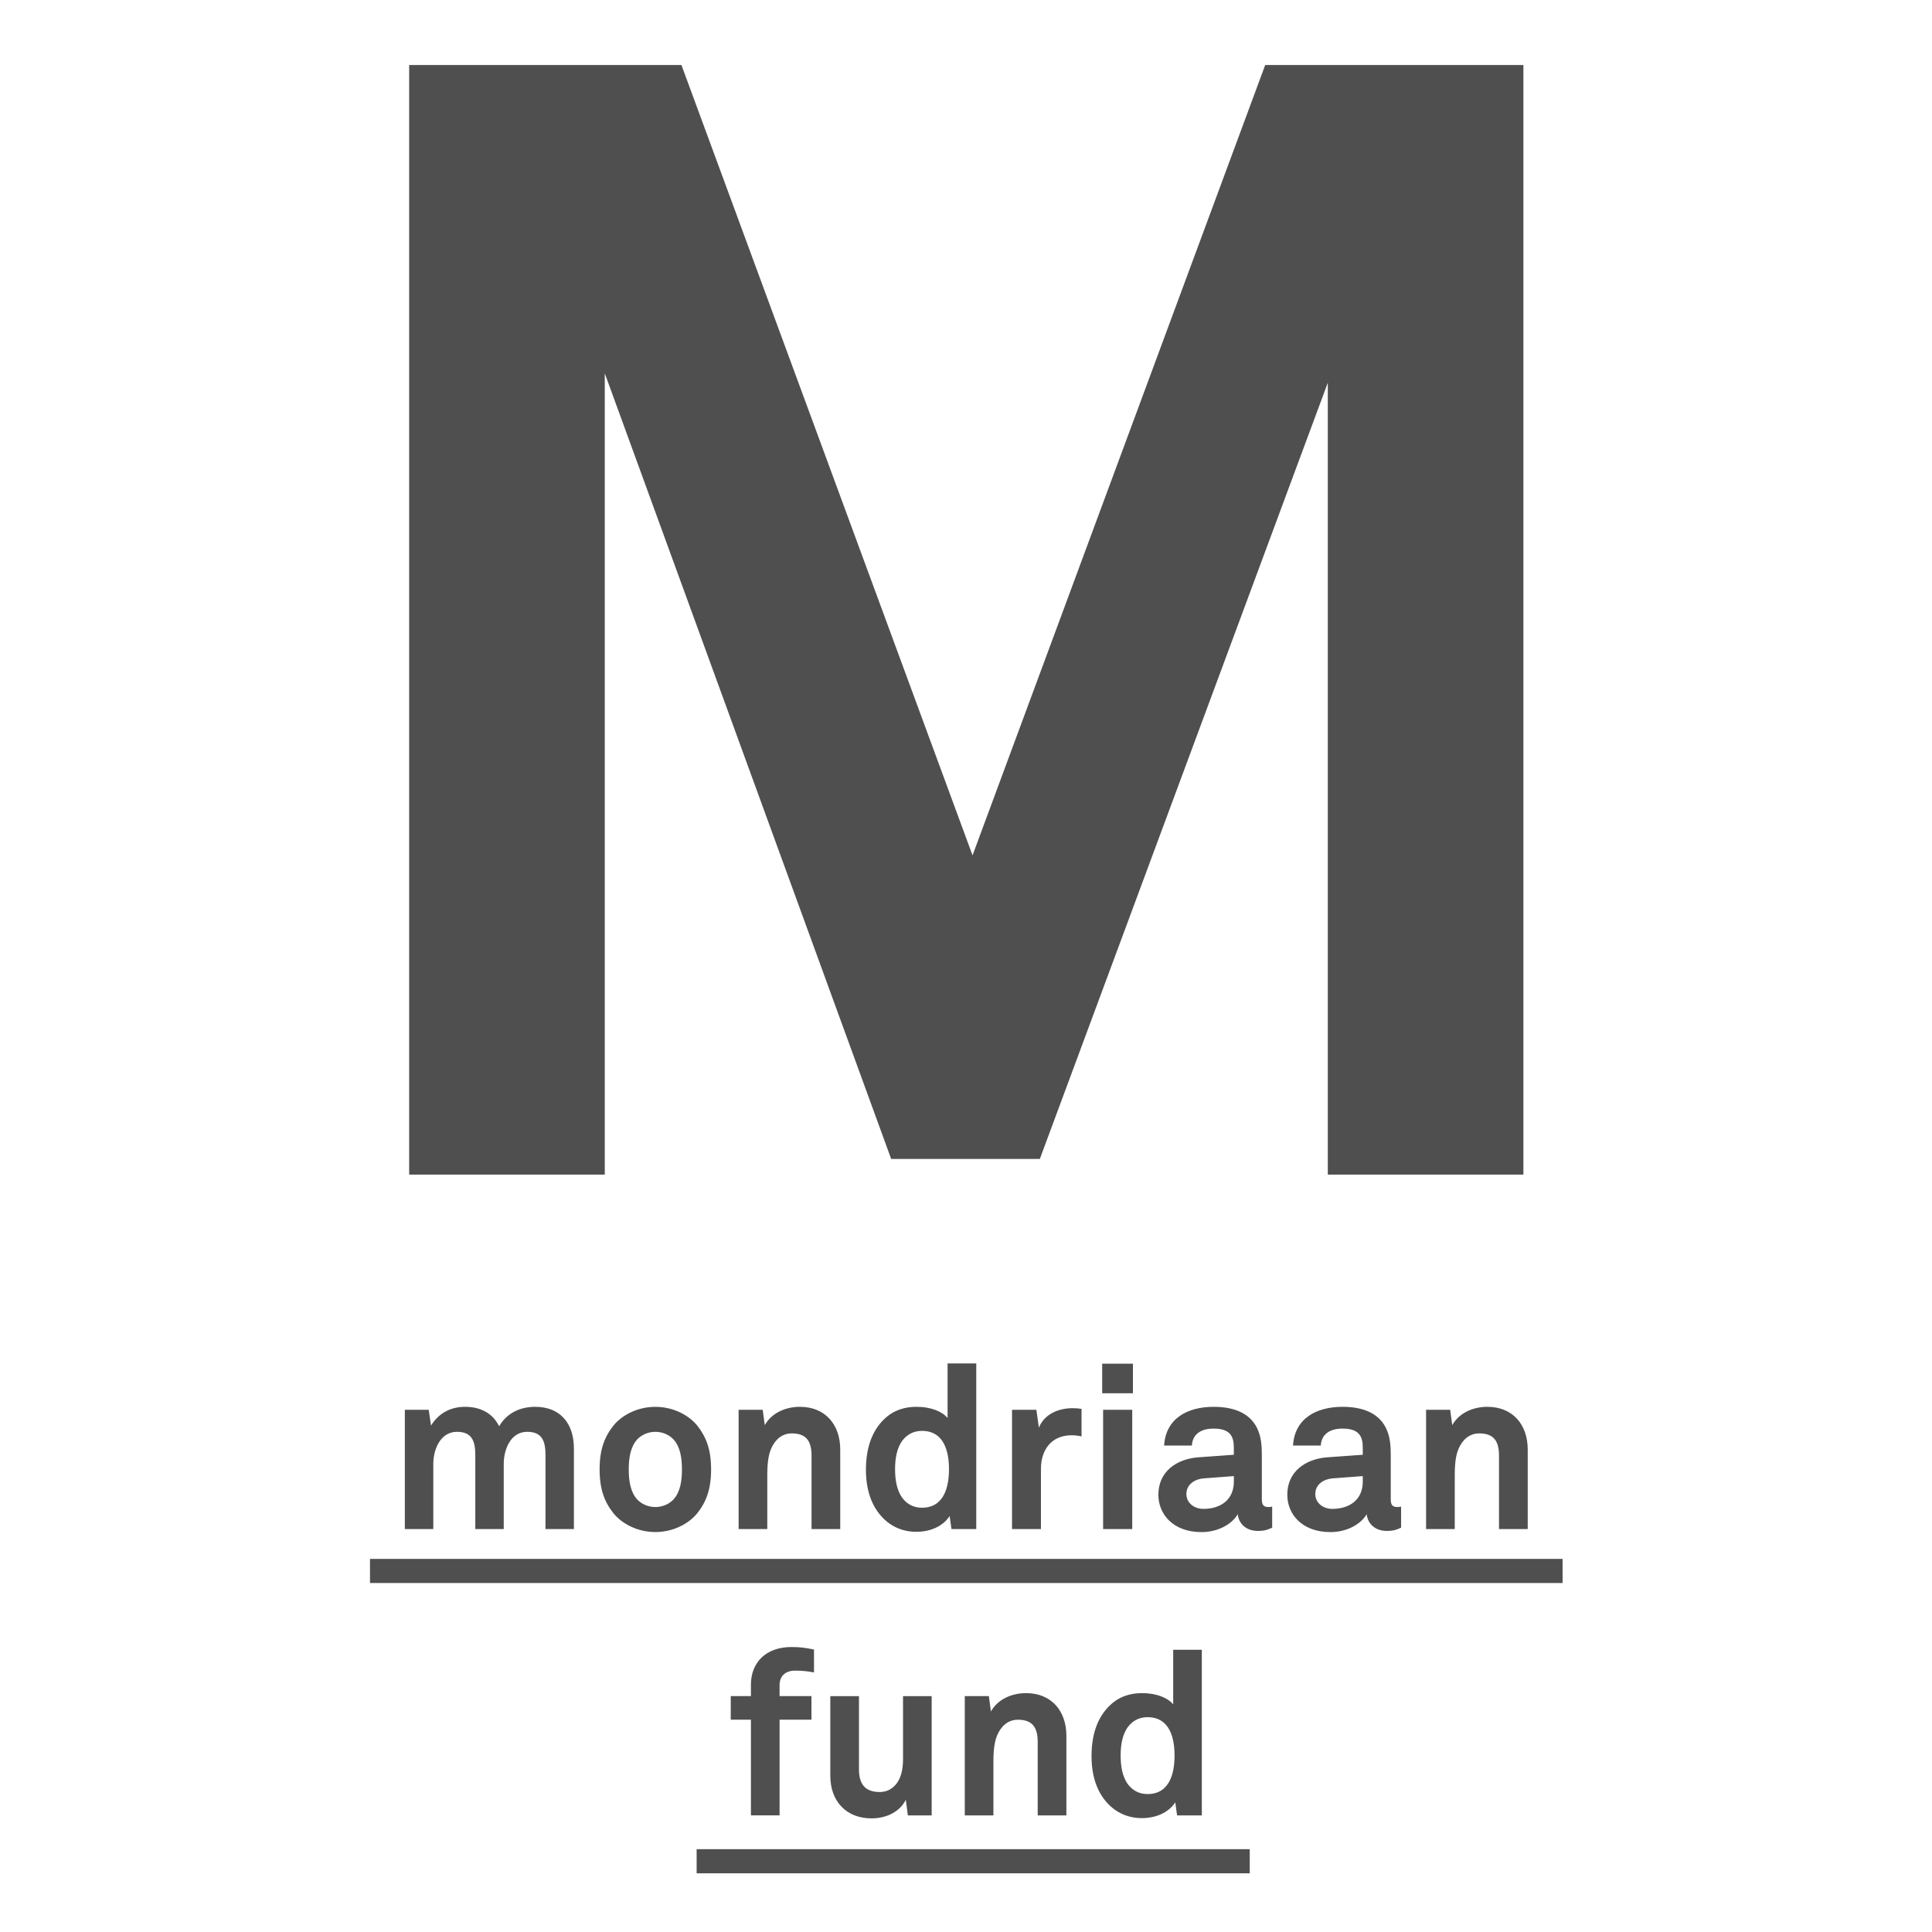
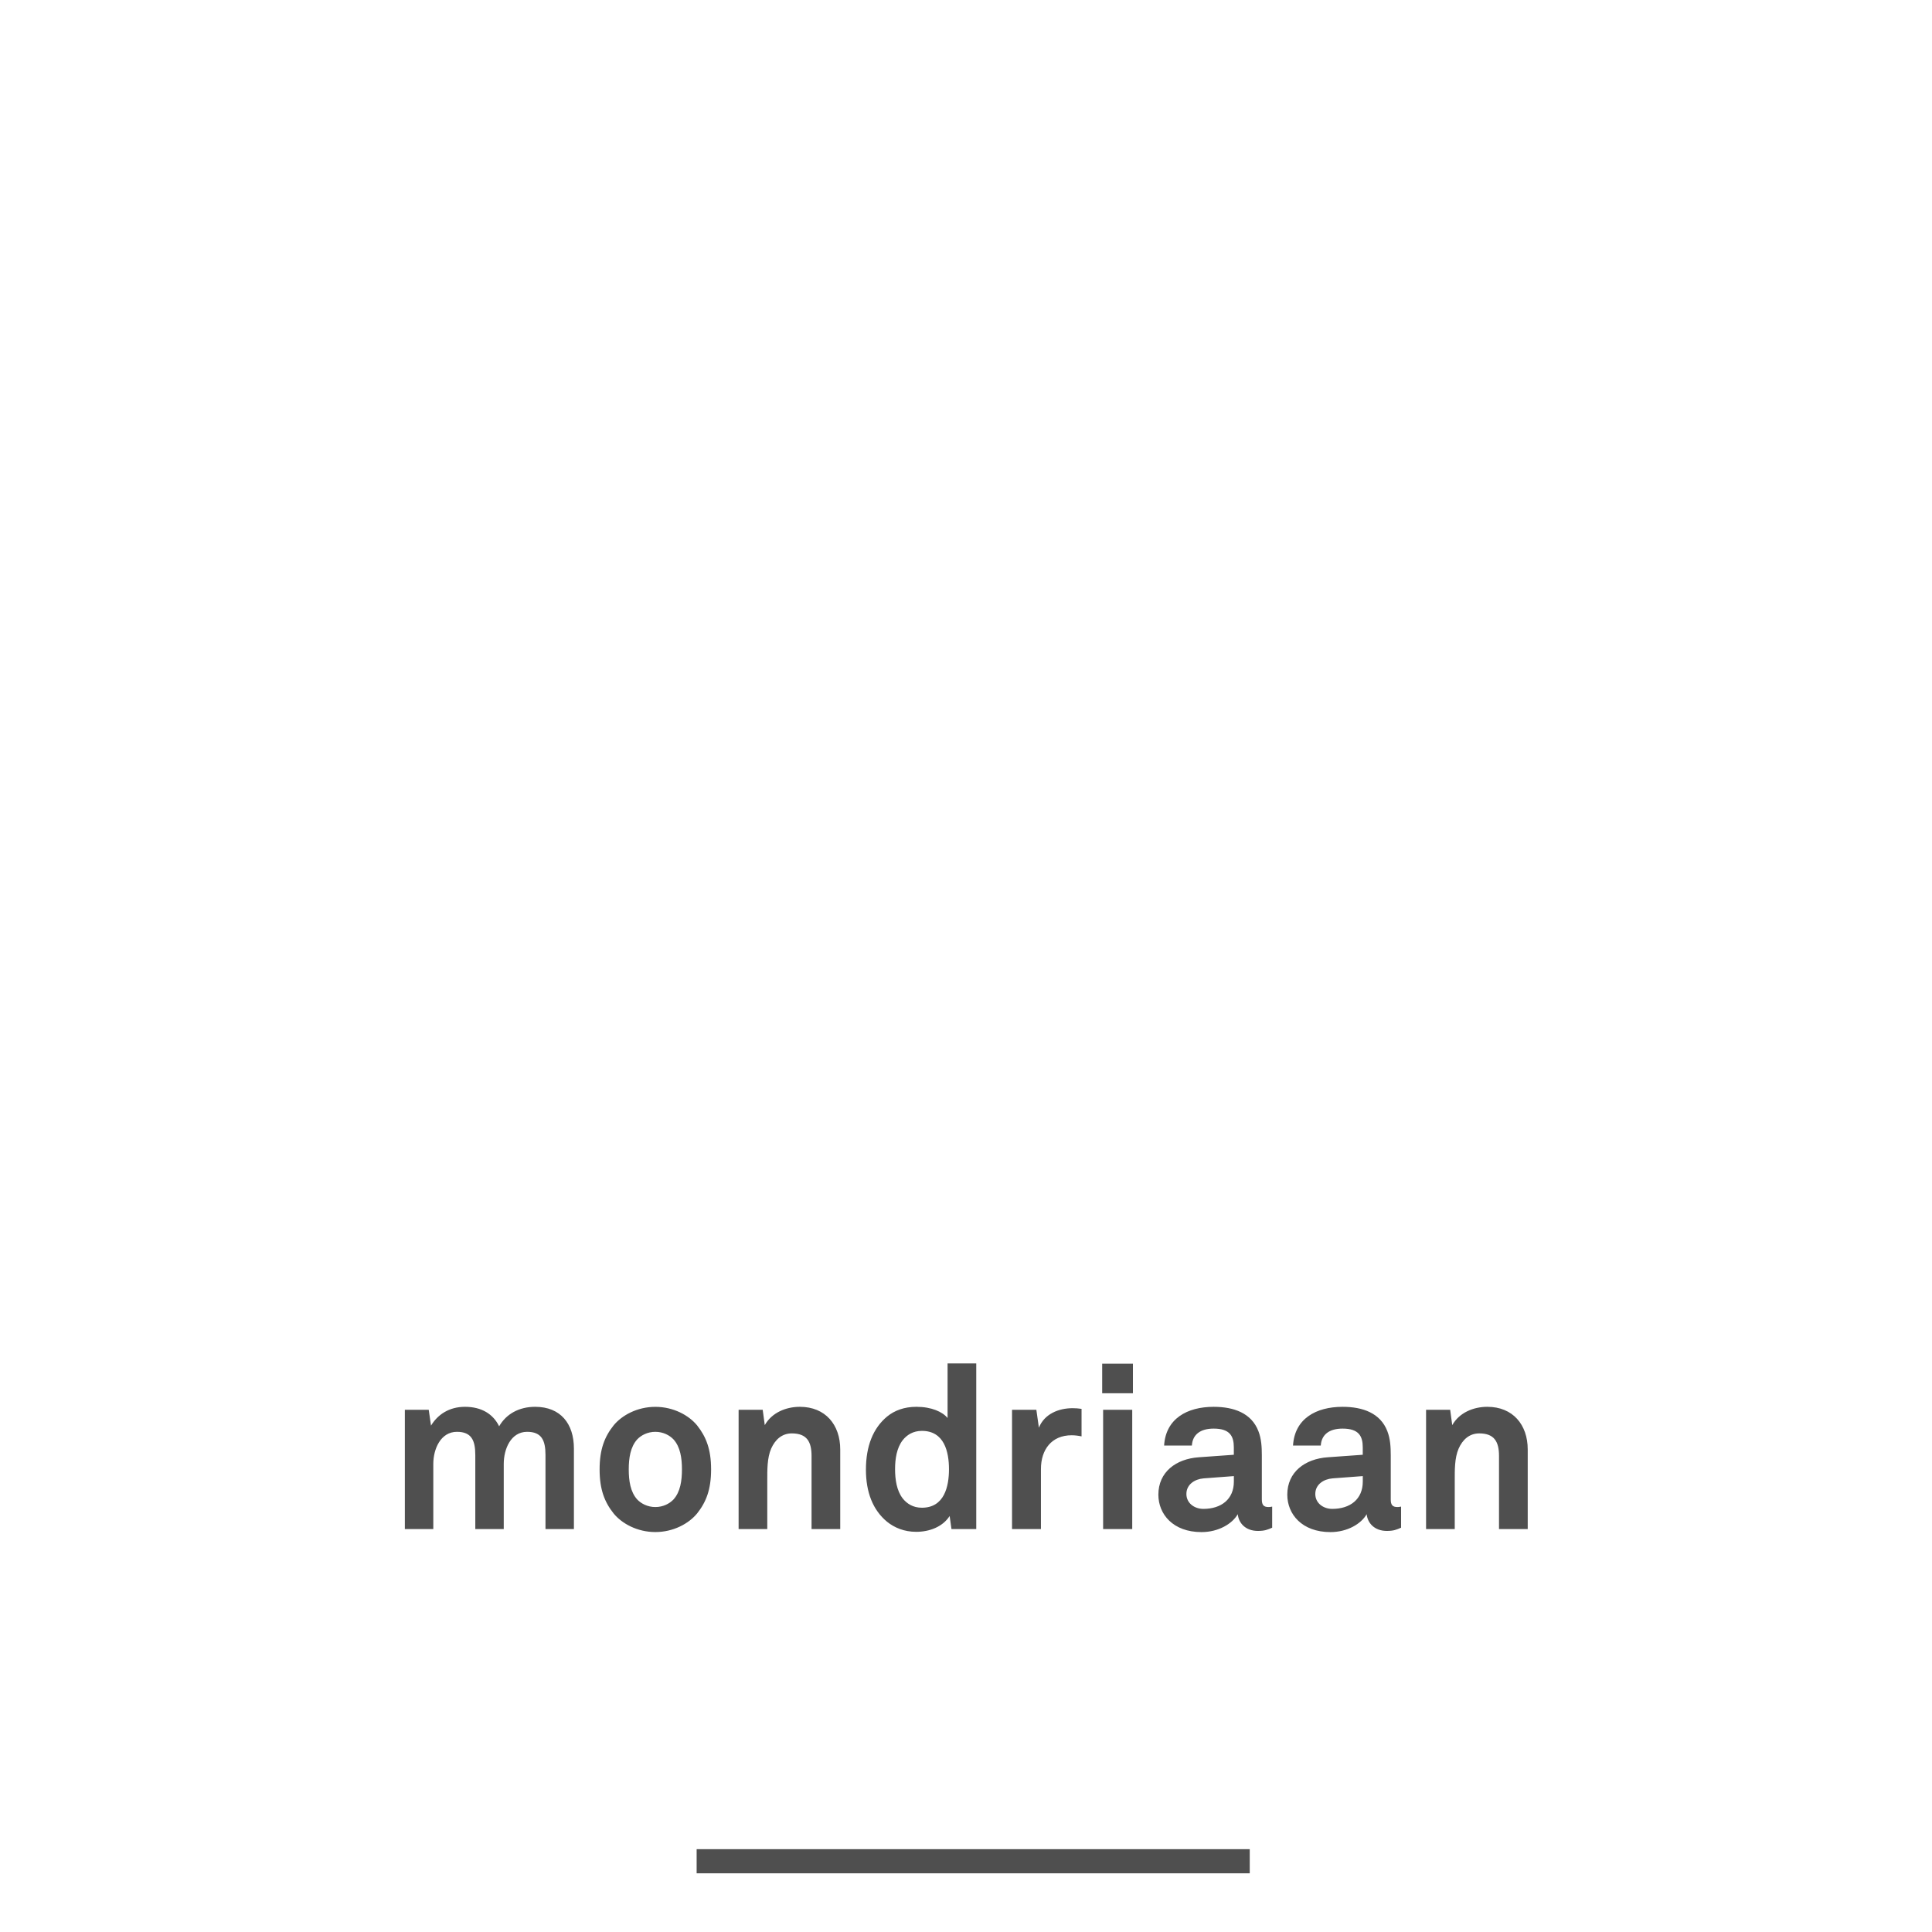
<svg xmlns="http://www.w3.org/2000/svg" version="1.1" id="Layer_1" x="0px" y="0px" width="198.425px" height="198.425px" viewBox="0 0 198.425 198.425" enable-background="new 0 0 198.425 198.425" xml:space="preserve">
  <g>
-     <polygon fill="#4F4F4F" points="156.46,120.637 156.46,6.68 129.941,6.68 99.884,87.847 69.988,6.68 42.023,6.68 42.023,120.637    62.113,120.637 62.113,38.343 91.527,119.028 106.796,119.028 136.371,39.308 136.371,120.637  " />
    <path fill="#4F4F4F" d="M156.904,157.042v-8.174c0-2.548-1.531-4.382-4.148-4.382c-1.414,0-2.875,0.587-3.604,1.882l-0.213-1.576   h-2.475v12.25h2.945v-4.994c0-1.036-0.023-2.31,0.401-3.275c0.399-0.895,1.082-1.557,2.118-1.557c1.556,0,2.027,0.873,2.027,2.311   v7.516H156.904L156.904,157.042z M139.964,152.166c0,1.813-1.297,2.803-3.135,2.803c-0.92,0-1.742-0.588-1.742-1.53   c0-0.989,0.871-1.53,1.767-1.603l3.11-0.234V152.166L139.964,152.166z M143.898,156.901v-2.168c0,0-0.189,0.047-0.377,0.047   c-0.496,0-0.684-0.213-0.684-0.776v-4.547c0-0.824-0.047-1.695-0.353-2.474c-0.709-1.839-2.5-2.496-4.595-2.496   c-2.735,0-4.926,1.224-5.09,3.978h2.851c0.071-1.129,0.873-1.741,2.239-1.741c1.673,0,2.072,0.778,2.072,1.933v0.754l-3.604,0.258   c-2.332,0.166-4.147,1.51-4.147,3.842c0,2.004,1.509,3.842,4.431,3.842c1.743,0,3.157-0.85,3.722-1.838   c0.096,0.918,0.805,1.718,2.074,1.718C143.145,157.229,143.402,157.112,143.898,156.901 M126.723,152.166   c0,1.813-1.295,2.803-3.134,2.803c-0.918,0-1.741-0.588-1.741-1.53c0-0.989,0.871-1.53,1.766-1.603l3.109-0.234V152.166   L126.723,152.166z M130.658,156.901v-2.168c0,0-0.188,0.047-0.377,0.047c-0.496,0-0.685-0.213-0.685-0.776v-4.547   c0-0.824-0.046-1.695-0.353-2.474c-0.707-1.839-2.498-2.496-4.595-2.496c-2.731,0-4.925,1.224-5.088,3.978h2.851   c0.069-1.129,0.871-1.741,2.237-1.741c1.672,0,2.072,0.778,2.072,1.933v0.754l-3.604,0.258c-2.334,0.166-4.146,1.51-4.146,3.842   c0,2.004,1.508,3.842,4.428,3.842c1.744,0,3.159-0.85,3.726-1.838c0.092,0.918,0.799,1.718,2.071,1.718   C129.904,157.229,130.162,157.112,130.658,156.901 M116.285,144.792h-2.99v12.25h2.99V144.792L116.285,144.792z M116.357,140.055   h-3.158v3.038h3.158V140.055L116.357,140.055z M111.08,147.523v-2.827c-0.307-0.047-0.611-0.069-0.918-0.069   c-1.438,0-2.897,0.59-3.463,2.002l-0.26-1.836h-2.498v12.25h2.969v-6.172c0-1.981,1.084-3.463,3.158-3.463   C110.396,147.408,110.75,147.453,111.08,147.523 M97.464,150.891c0,1.771-0.472,3.959-2.781,3.959   c-0.918,0-1.555-0.425-1.979-0.966c-0.611-0.801-0.776-1.932-0.776-2.993c0-1.06,0.165-2.167,0.776-2.968   c0.425-0.541,1.062-0.965,1.979-0.965C96.992,146.958,97.464,149.125,97.464,150.891 M100.266,157.042v-17.01H97.32v5.606   c-0.517-0.638-1.648-1.152-3.201-1.152c-1.25,0-2.239,0.375-2.994,0.986c-1.461,1.2-2.19,3.063-2.19,5.466   c0,2.311,0.707,4.146,2.167,5.35c0.754,0.612,1.768,1.037,2.993,1.037c1.343,0,2.709-0.494,3.438-1.625l0.188,1.342H100.266   L100.266,157.042z M86.296,157.042v-8.174c0-2.548-1.532-4.382-4.146-4.382c-1.414,0-2.875,0.587-3.604,1.882l-0.213-1.576h-2.474   v12.25h2.944v-4.994c0-1.036-0.022-2.31,0.401-3.275c0.4-0.895,1.084-1.557,2.119-1.557c1.557,0,2.027,0.873,2.027,2.311v7.516   H86.296L86.296,157.042z M70.039,150.916c0,1.155-0.163,2.311-0.87,3.088c-0.401,0.424-1.06,0.776-1.861,0.776   c-0.801,0-1.461-0.354-1.862-0.776c-0.705-0.777-0.871-1.933-0.871-3.088c0-1.152,0.166-2.308,0.871-3.086   c0.401-0.422,1.062-0.775,1.862-0.775c0.802,0,1.46,0.354,1.861,0.775C69.876,148.608,70.039,149.762,70.039,150.916    M73.033,150.916c0-2.072-0.52-3.367-1.438-4.522c-0.85-1.036-2.427-1.905-4.288-1.905c-1.862,0-3.438,0.869-4.286,1.905   c-0.921,1.155-1.439,2.45-1.439,4.522c0,2.073,0.519,3.369,1.439,4.523c0.848,1.036,2.424,1.91,4.286,1.91   c1.861,0,3.438-0.874,4.288-1.91C72.514,154.285,73.033,152.989,73.033,150.916 M58.943,157.042v-8.271   c0-2.545-1.365-4.285-3.981-4.285c-1.647,0-2.968,0.729-3.698,2c-0.611-1.248-1.791-2-3.51-2c-1.626,0-2.805,0.8-3.487,1.931   l-0.235-1.625H41.58v12.25h2.922v-6.691c0-1.531,0.754-3.297,2.427-3.297c1.485,0,1.886,0.869,1.886,2.379v7.609h2.922v-6.691   c0-1.531,0.729-3.297,2.401-3.297c1.483,0,1.886,0.869,1.886,2.379v7.609H58.943L58.943,157.042z" />
-     <polygon fill="#4F4F4F" points="160.484,162.583 38,162.583 38,160.105 160.484,160.105  " />
    <polygon fill="#4F4F4F" points="128.354,192.397 71.548,192.397 71.548,189.919 128.354,189.919  " />
-     <path fill="#4F4F4F" d="M83.601,171.768v-2.354c-0.919-0.188-1.461-0.258-2.309-0.258c-2.638,0-4.169,1.6-4.169,3.861v1.18h-2.072   v2.424h2.072v9.826h2.943v-9.826h3.274v-2.424h-3.274v-1.131c0-0.873,0.541-1.486,1.603-1.486   C82.445,171.582,82.988,171.651,83.601,171.768L83.601,171.768z M95.688,186.449v-12.25h-2.943v6.479   c0,0.988-0.188,2.096-0.895,2.756c-0.354,0.355-0.826,0.613-1.509,0.613c-1.556,0-2.122-0.896-2.122-2.332v-7.516h-2.943v8.176   c0,2.614,1.625,4.379,4.239,4.379c1.556,0,2.925-0.705,3.513-1.905l0.213,1.601H95.688L95.688,186.449z M109.523,186.449v-8.178   c0-2.544-1.531-4.38-4.146-4.38c-1.414,0-2.875,0.589-3.605,1.883l-0.212-1.576h-2.472v12.25h2.941v-4.993   c0-1.037-0.022-2.31,0.401-3.274c0.4-0.897,1.085-1.558,2.121-1.558c1.558,0,2.027,0.871,2.027,2.31v7.517H109.523L109.523,186.449   z M123.433,186.449v-17.011h-2.941v5.606c-0.52-0.637-1.65-1.153-3.205-1.153c-1.25,0-2.24,0.377-2.994,0.989   c-1.459,1.199-2.188,3.062-2.188,5.466c0,2.312,0.705,4.147,2.165,5.348c0.753,0.612,1.767,1.036,2.992,1.036   c1.345,0,2.711-0.495,3.442-1.624l0.188,1.343H123.433L123.433,186.449z M120.632,180.298c0,1.769-0.473,3.961-2.781,3.961   c-0.92,0-1.557-0.426-1.98-0.969c-0.611-0.801-0.776-1.932-0.776-2.992c0-1.06,0.165-2.168,0.776-2.971   c0.426-0.541,1.062-0.965,1.98-0.965C120.16,176.364,120.632,178.533,120.632,180.298L120.632,180.298z" />
  </g>
</svg>